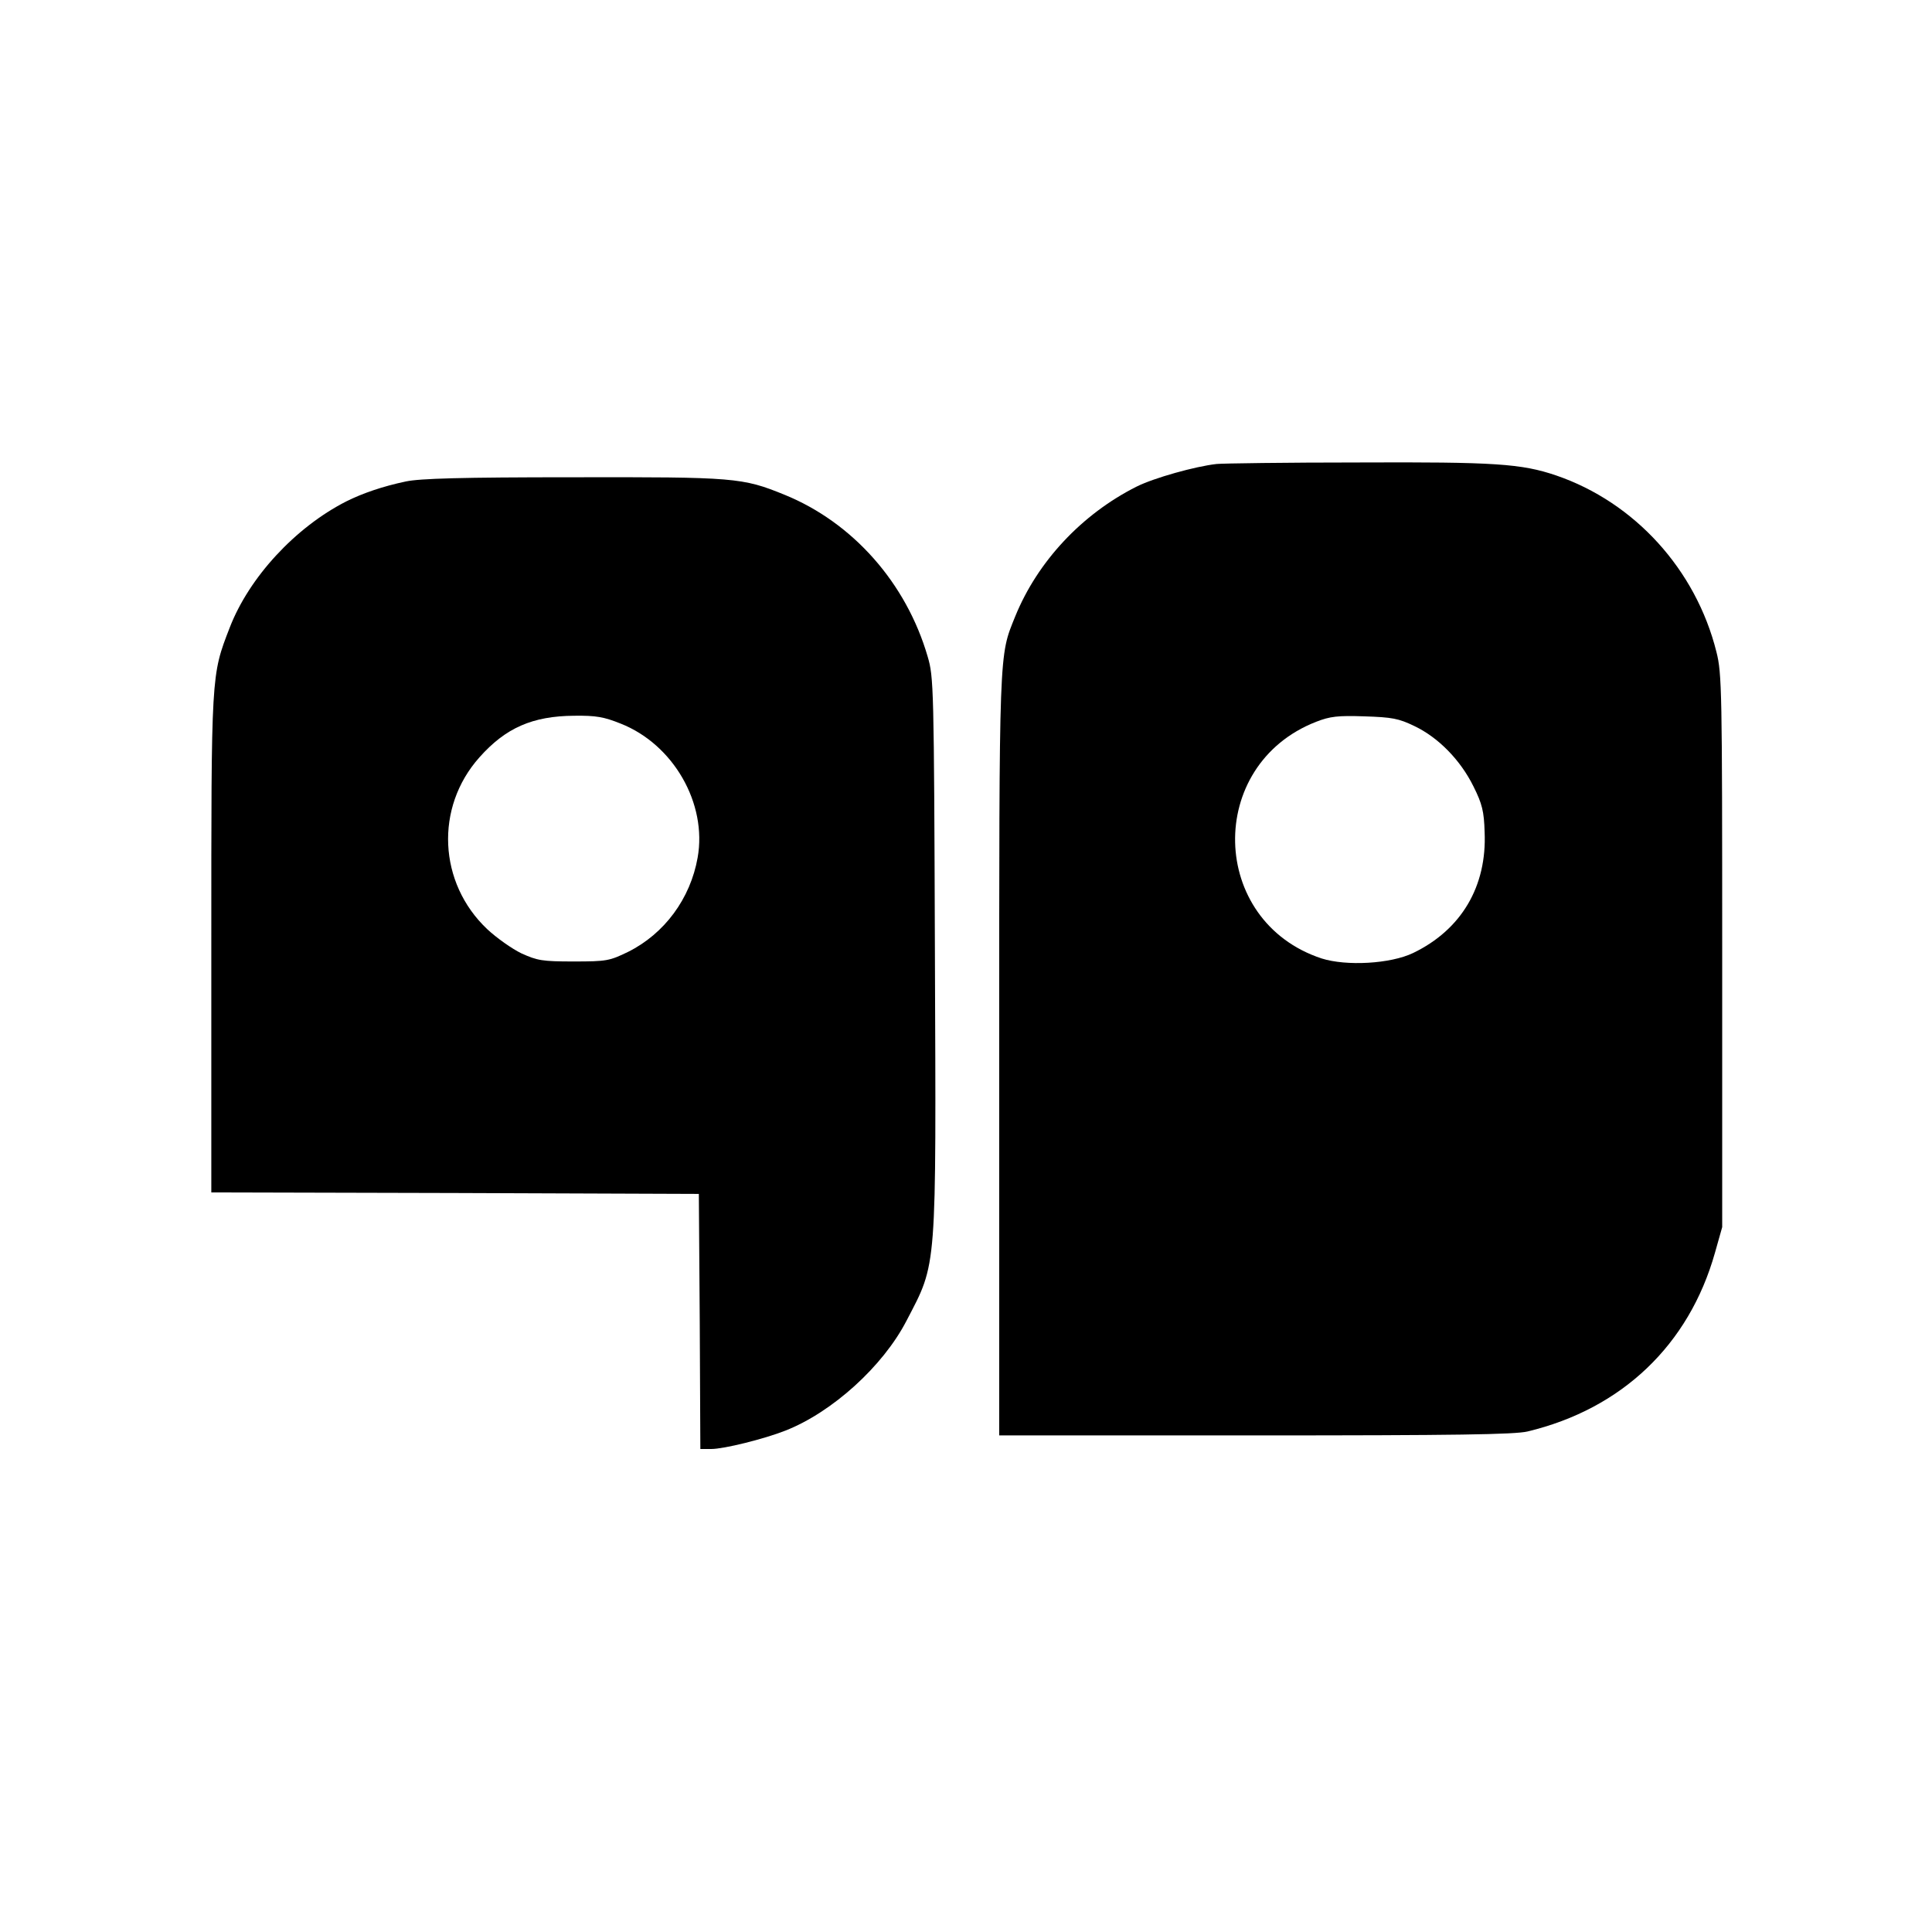
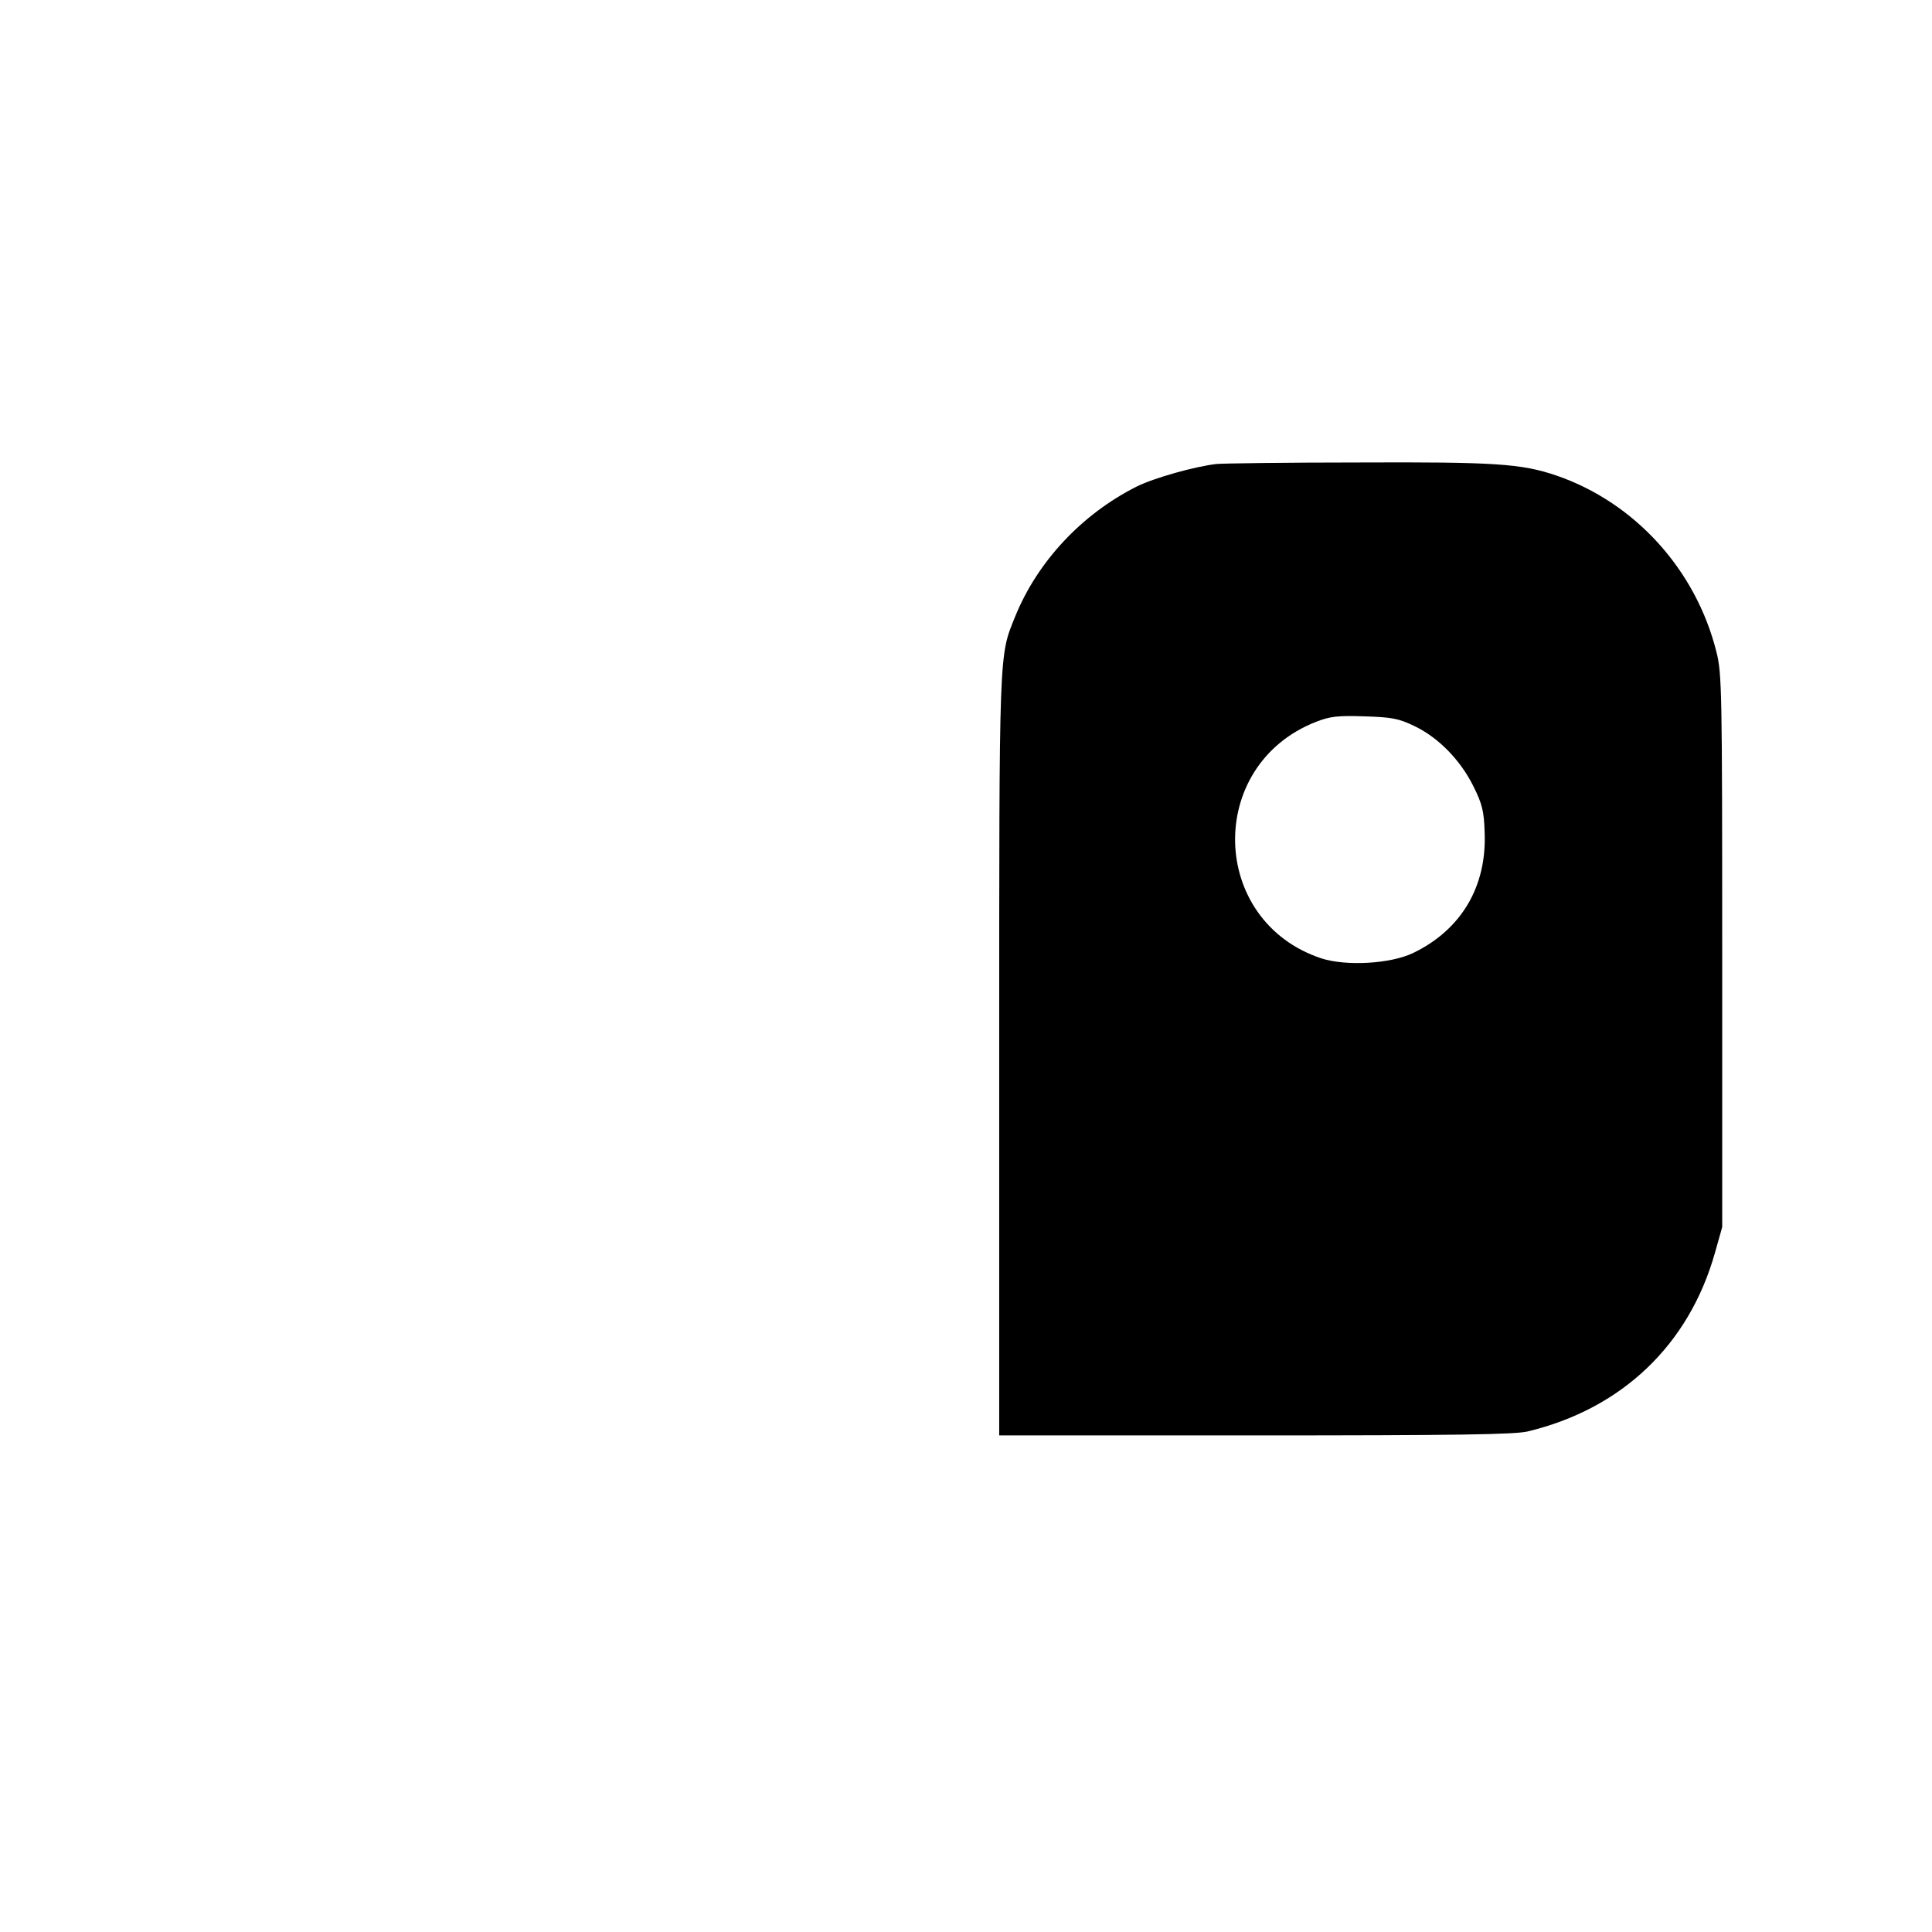
<svg xmlns="http://www.w3.org/2000/svg" version="1.0" width="640pt" height="640pt" viewBox="0 0 640 640" preserveAspectRatio="xMidYMid meet">
  <g transform="translate(0,640) scale(0.1,-0.1)" fill="#000000" stroke="none">
    <path d="M4030 4863 c-71 -8 -207 -46 -265 -75 -181 -91 -328 -248 -402 -430 -54 -134 -53 -94 -53 -1453 l0 -1260 847 0 c668 0 860 3 903 13 313 75 535 287 621 592 l24 85 0 915 c0 862 -1 919 -19 990 -68 273 -271 496 -531 585 -115 39 -202 45 -655 43 -239 0 -451 -3 -470 -5z m655 -868 c80 -38 153 -113 196 -200 29 -58 35 -83 37 -151 8 -180 -77 -324 -237 -401 -75 -36 -221 -44 -303 -18 -373 123 -385 641 -18 784 46 18 72 21 160 18 92 -3 113 -7 165 -32z" />
-     <path d="M1344 4805 c-76 -16 -143 -39 -197 -66 -169 -86 -322 -252 -386 -418 -62 -160 -61 -150 -61 -1051 l0 -820 808 -2 807 -3 3 -423 2 -422 36 0 c42 0 175 33 246 61 155 61 323 213 401 364 102 196 98 154 94 1221 -3 883 -4 911 -24 979 -71 244 -248 444 -474 536 -140 57 -164 59 -702 58 -368 0 -507 -4 -553 -14z m712 -802 c175 -69 287 -265 255 -444 -24 -136 -110 -252 -230 -312 -62 -30 -71 -32 -181 -32 -104 0 -120 3 -173 27 -31 15 -82 51 -113 80 -162 153 -174 403 -26 569 87 98 176 137 314 138 73 1 99 -4 154 -26z" />
  </g>
</svg>